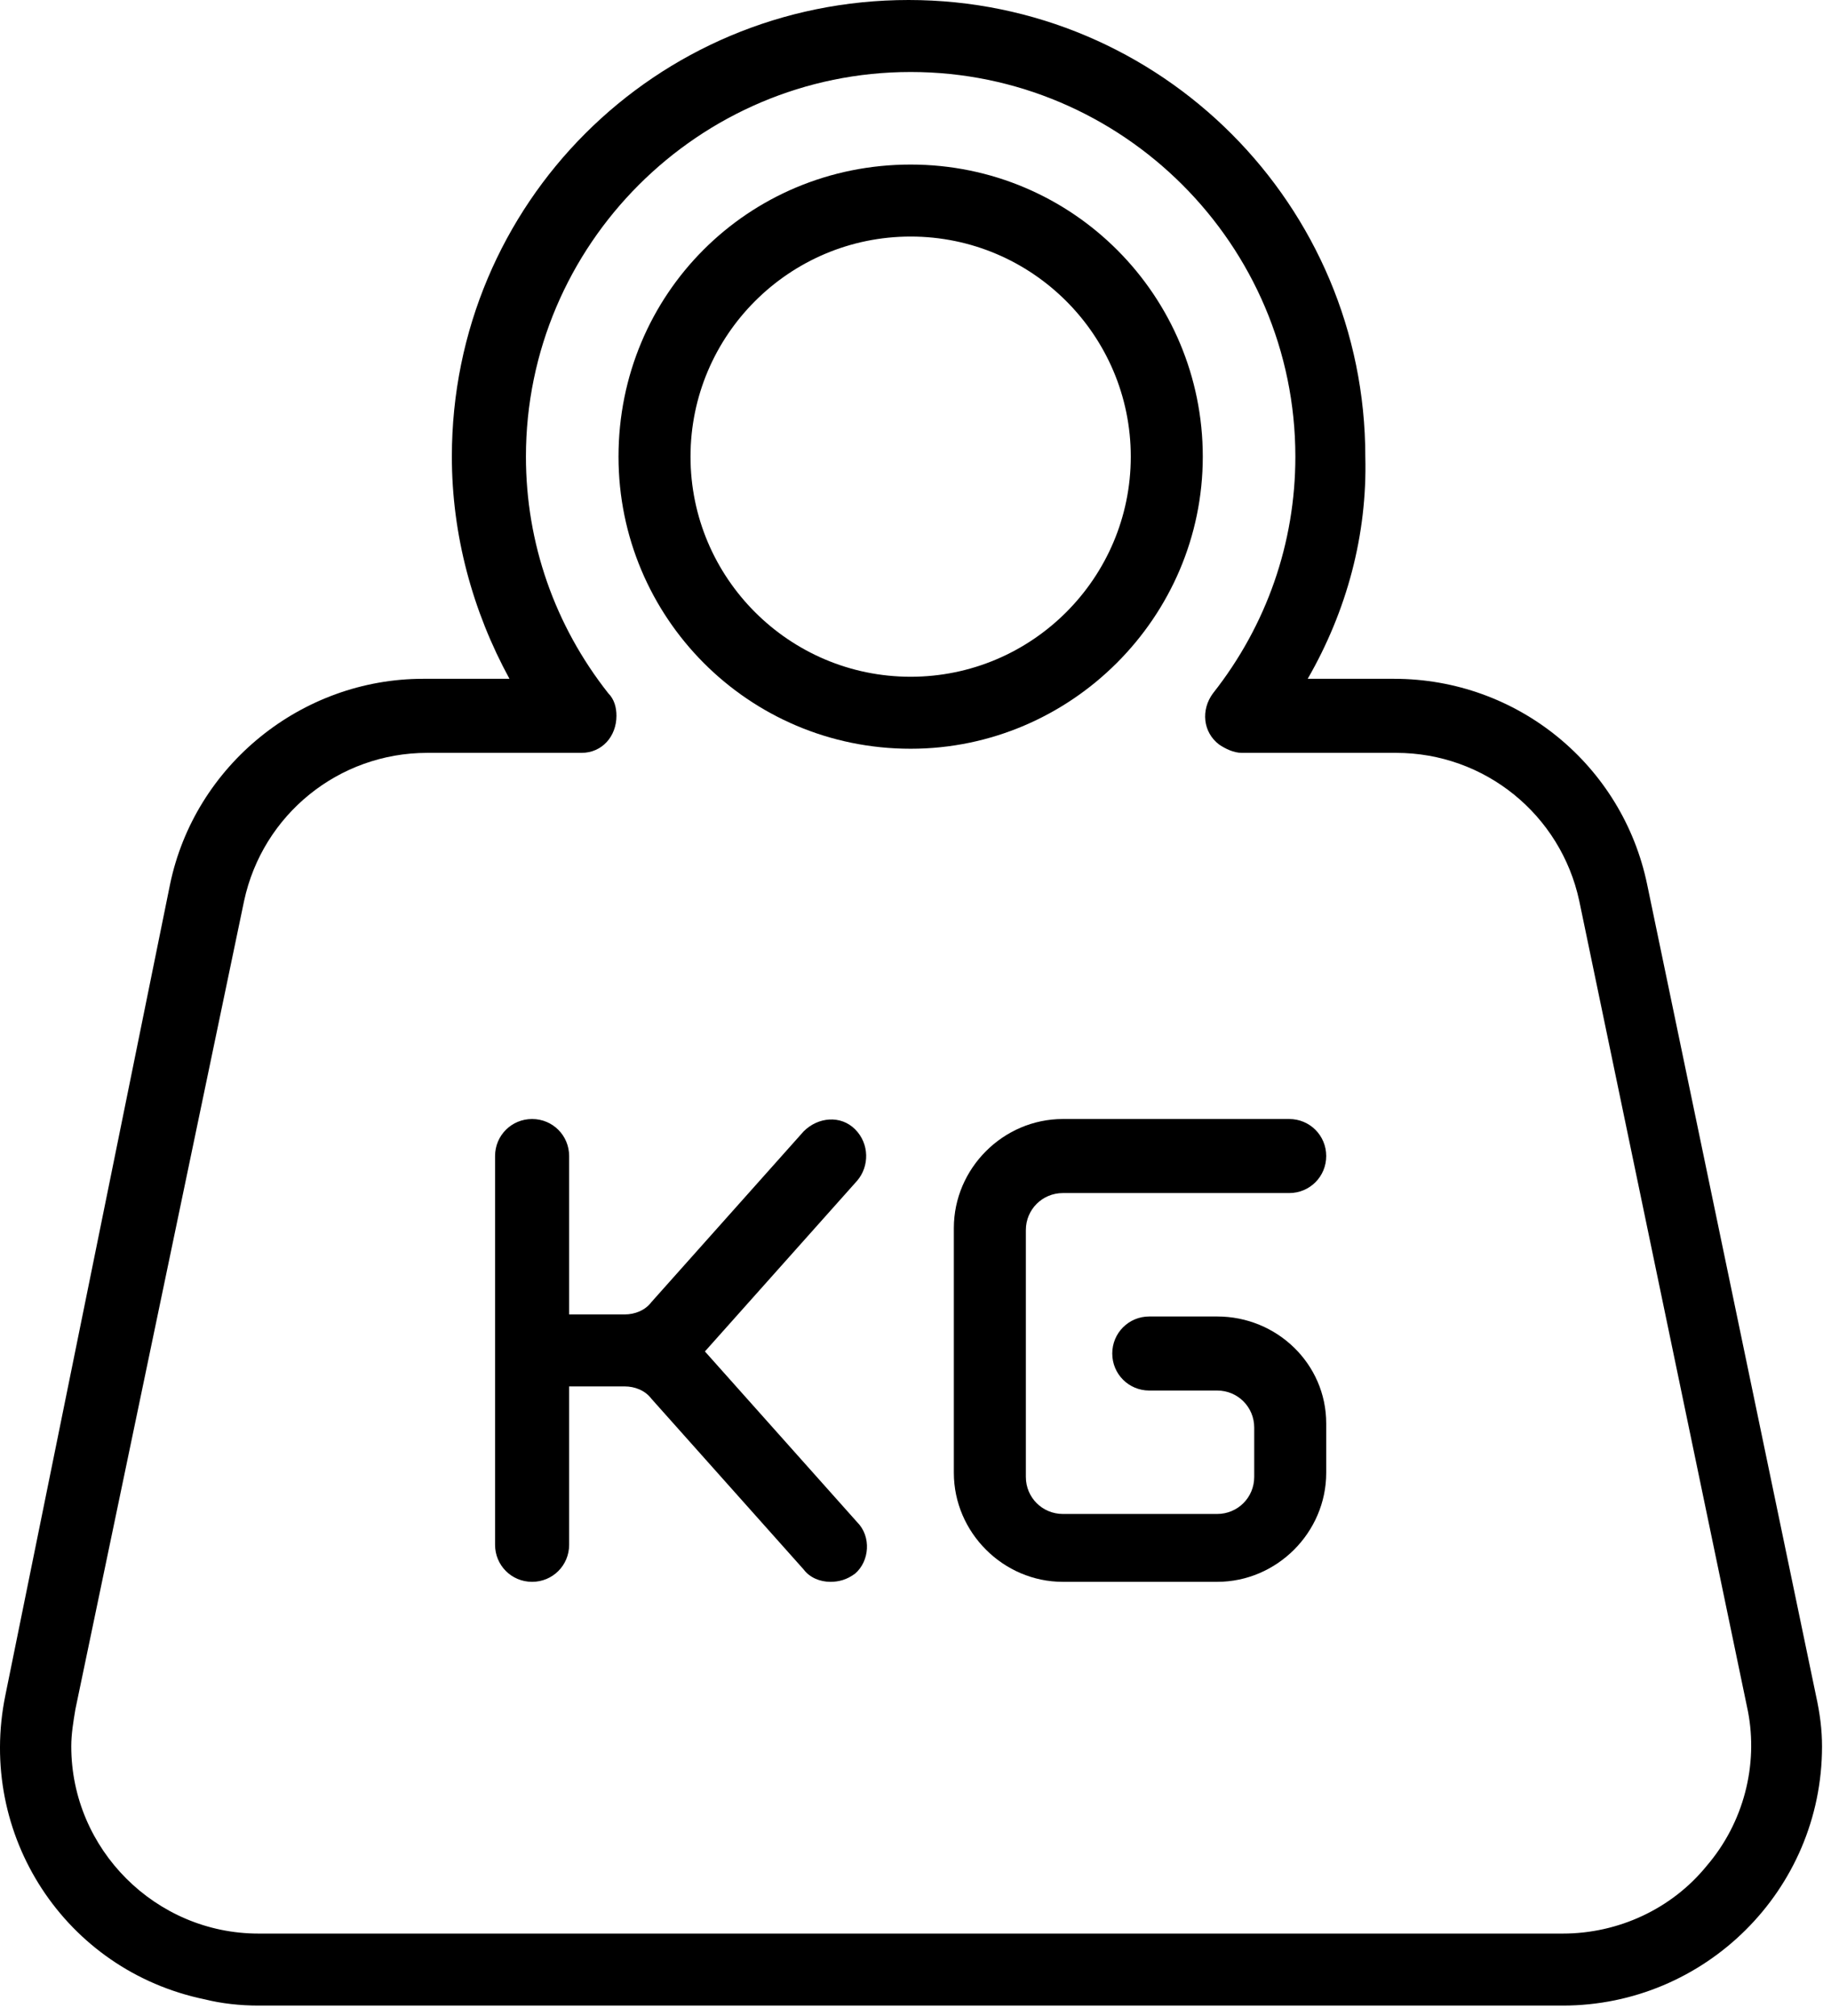
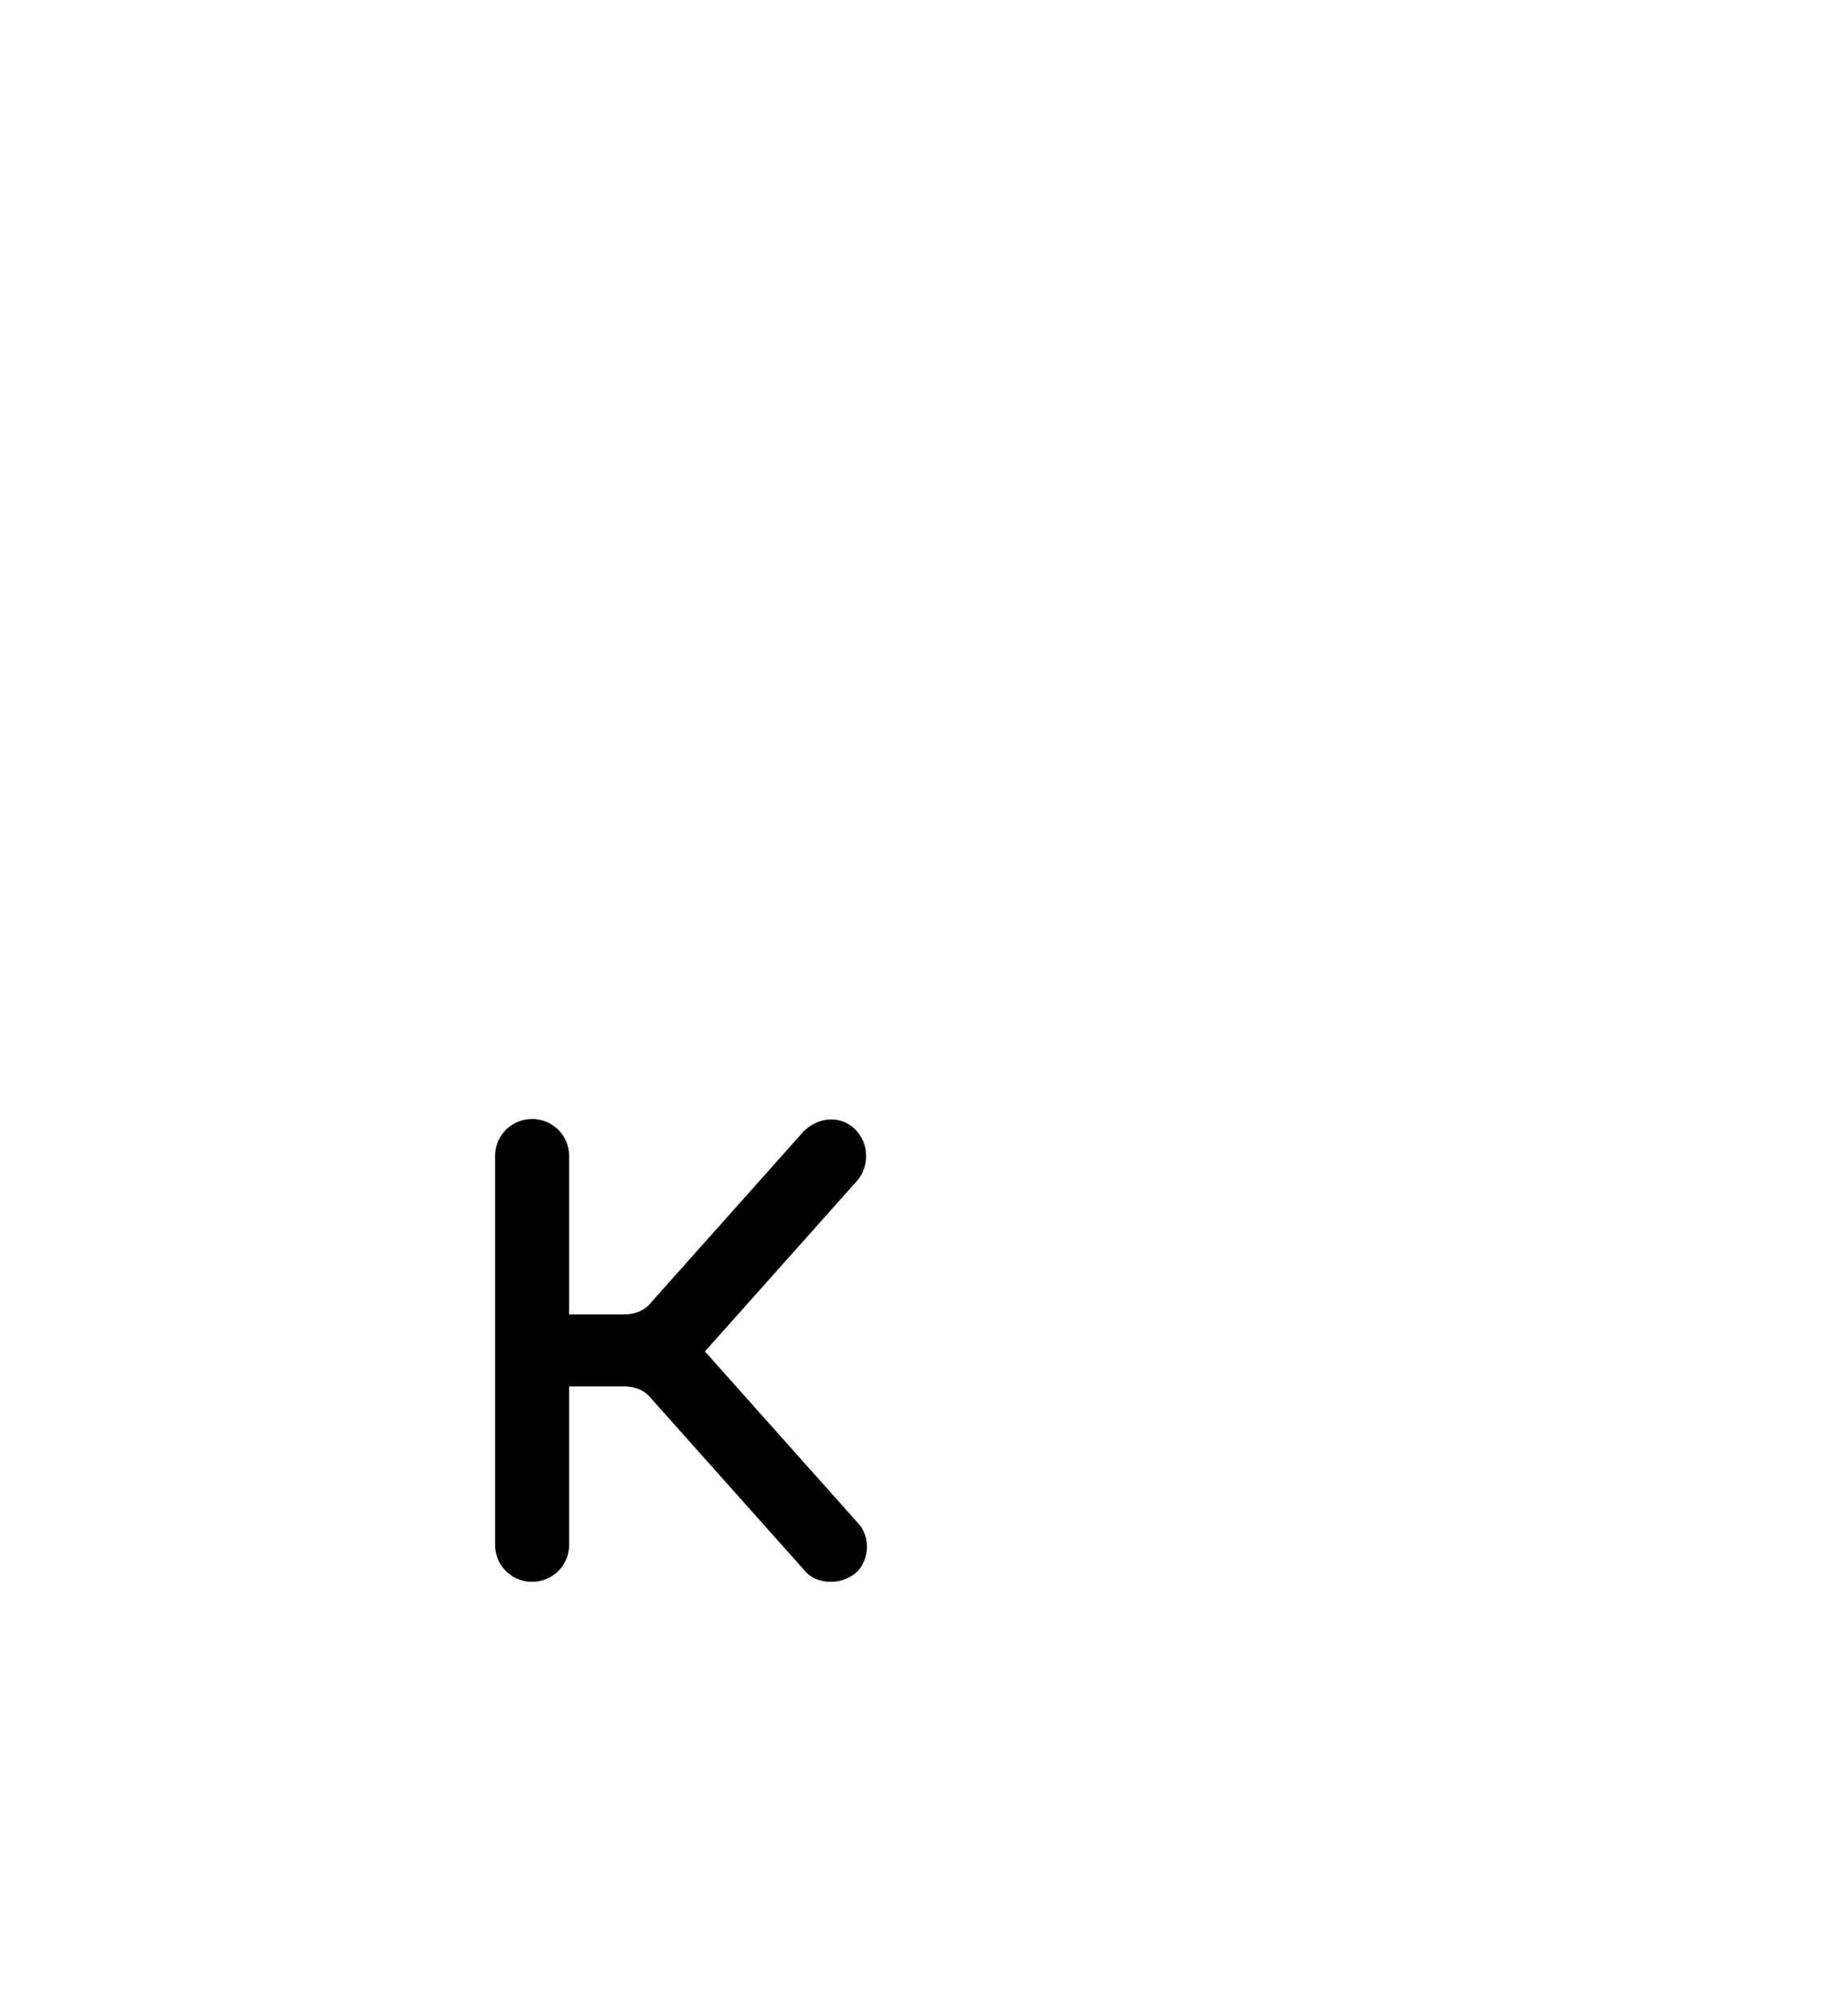
<svg xmlns="http://www.w3.org/2000/svg" width="89" height="98" viewBox="0 0 89 98" fill="none">
-   <path d="M58.464 22.2C58.464 14.4 52.164 8 44.264 8C36.364 8 30.064 14.3 30.064 22.2C30.064 30 36.364 36.4 44.264 36.4C52.064 36.4 58.464 30 58.464 22.2ZM44.264 32.9C38.364 32.9 33.564 28.1 33.564 22.2C33.564 16.3 38.364 11.5 44.264 11.5C50.164 11.5 54.964 16.3 54.964 22.2C54.964 28.1 50.164 32.9 44.264 32.9Z" fill="black" />
-   <path d="M88.264 82.4L80.064 43C78.864 37.2 73.764 33 67.764 33H63.564C65.464 29.7 66.464 26 66.364 22.2C66.364 10 56.464 0 44.164 0C31.864 0 21.964 9.9 21.964 22.2C21.964 26 22.964 29.7 24.764 33H20.564C14.664 33 9.464 37.2 8.264 43L0.264 82.4C-1.136 89.2 3.164 95.8 9.964 97.2C10.764 97.4 11.664 97.5 12.564 97.5H75.964C82.864 97.5 88.564 91.9 88.564 84.9C88.564 84.1 88.464 83.3 88.264 82.4ZM82.964 90.7C81.264 92.8 78.664 94 75.964 94H12.564C7.564 94 3.464 89.9 3.464 84.9C3.464 84.3 3.564 83.7 3.664 83.1L11.864 43.8C12.764 39.6 16.464 36.6 20.764 36.6H28.264C29.264 36.6 29.964 35.8 29.964 34.8C29.964 34.4 29.864 34 29.564 33.7C26.964 30.4 25.564 26.4 25.564 22.2C25.564 11.9 33.964 3.5 44.264 3.5C54.564 3.5 62.964 11.9 62.964 22.2C62.964 26.4 61.564 30.4 58.964 33.7C58.364 34.5 58.464 35.6 59.264 36.2C59.564 36.4 59.964 36.6 60.364 36.6H67.864C72.164 36.6 75.864 39.6 76.764 43.8L84.964 83.2C85.464 85.8 84.764 88.6 82.964 90.7Z" fill="black" />
-   <path d="M41.664 57.4C42.264 56.7 42.264 55.6 41.564 54.9C40.864 54.2 39.764 54.3 39.064 55L31.664 63.3C31.364 63.7 30.864 63.9 30.364 63.9H27.664V56.2C27.664 55.2 26.864 54.4 25.864 54.4C24.864 54.4 24.064 55.2 24.064 56.2V75.1C24.064 76.1 24.864 76.9 25.864 76.9C26.864 76.9 27.664 76.1 27.664 75.1V67.4H30.364C30.864 67.4 31.364 67.6 31.664 68L39.064 76.3C39.364 76.7 39.864 76.9 40.364 76.9C40.764 76.9 41.164 76.8 41.564 76.5C42.264 75.9 42.364 74.7 41.664 74L34.264 65.7L41.664 57.4Z" fill="black" />
-   <path d="M59.164 64H55.864C54.864 64 54.064 64.8 54.064 65.8C54.064 66.8 54.864 67.6 55.864 67.6H59.164C60.164 67.6 60.964 68.4 60.964 69.4V71.8C60.964 72.8 60.164 73.6 59.164 73.6H51.664C50.664 73.6 49.864 72.8 49.864 71.8V59.8C49.864 58.8 50.664 58 51.664 58H62.664C63.664 58 64.464 57.2 64.464 56.2C64.464 55.2 63.664 54.4 62.664 54.4H51.664C48.764 54.4 46.364 56.8 46.364 59.7V71.6C46.364 74.5 48.764 76.9 51.664 76.9H59.164C62.064 76.9 64.464 74.5 64.464 71.6V69.2C64.464 66.3 62.064 64 59.164 64Z" fill="black" />
+   <path d="M41.664 57.4C42.264 56.7 42.264 55.6 41.564 54.9C40.864 54.2 39.764 54.3 39.064 55L31.664 63.3C31.364 63.7 30.864 63.9 30.364 63.9H27.664V56.2C27.664 55.2 26.864 54.4 25.864 54.4C24.864 54.4 24.064 55.2 24.064 56.2V75.1C24.064 76.1 24.864 76.9 25.864 76.9C26.864 76.9 27.664 76.1 27.664 75.1V67.4H30.364C30.864 67.4 31.364 67.6 31.664 68L39.064 76.3C39.364 76.7 39.864 76.9 40.364 76.9C40.764 76.9 41.164 76.8 41.564 76.5C42.264 75.9 42.364 74.7 41.664 74L34.264 65.7L41.664 57.4" fill="black" />
</svg>